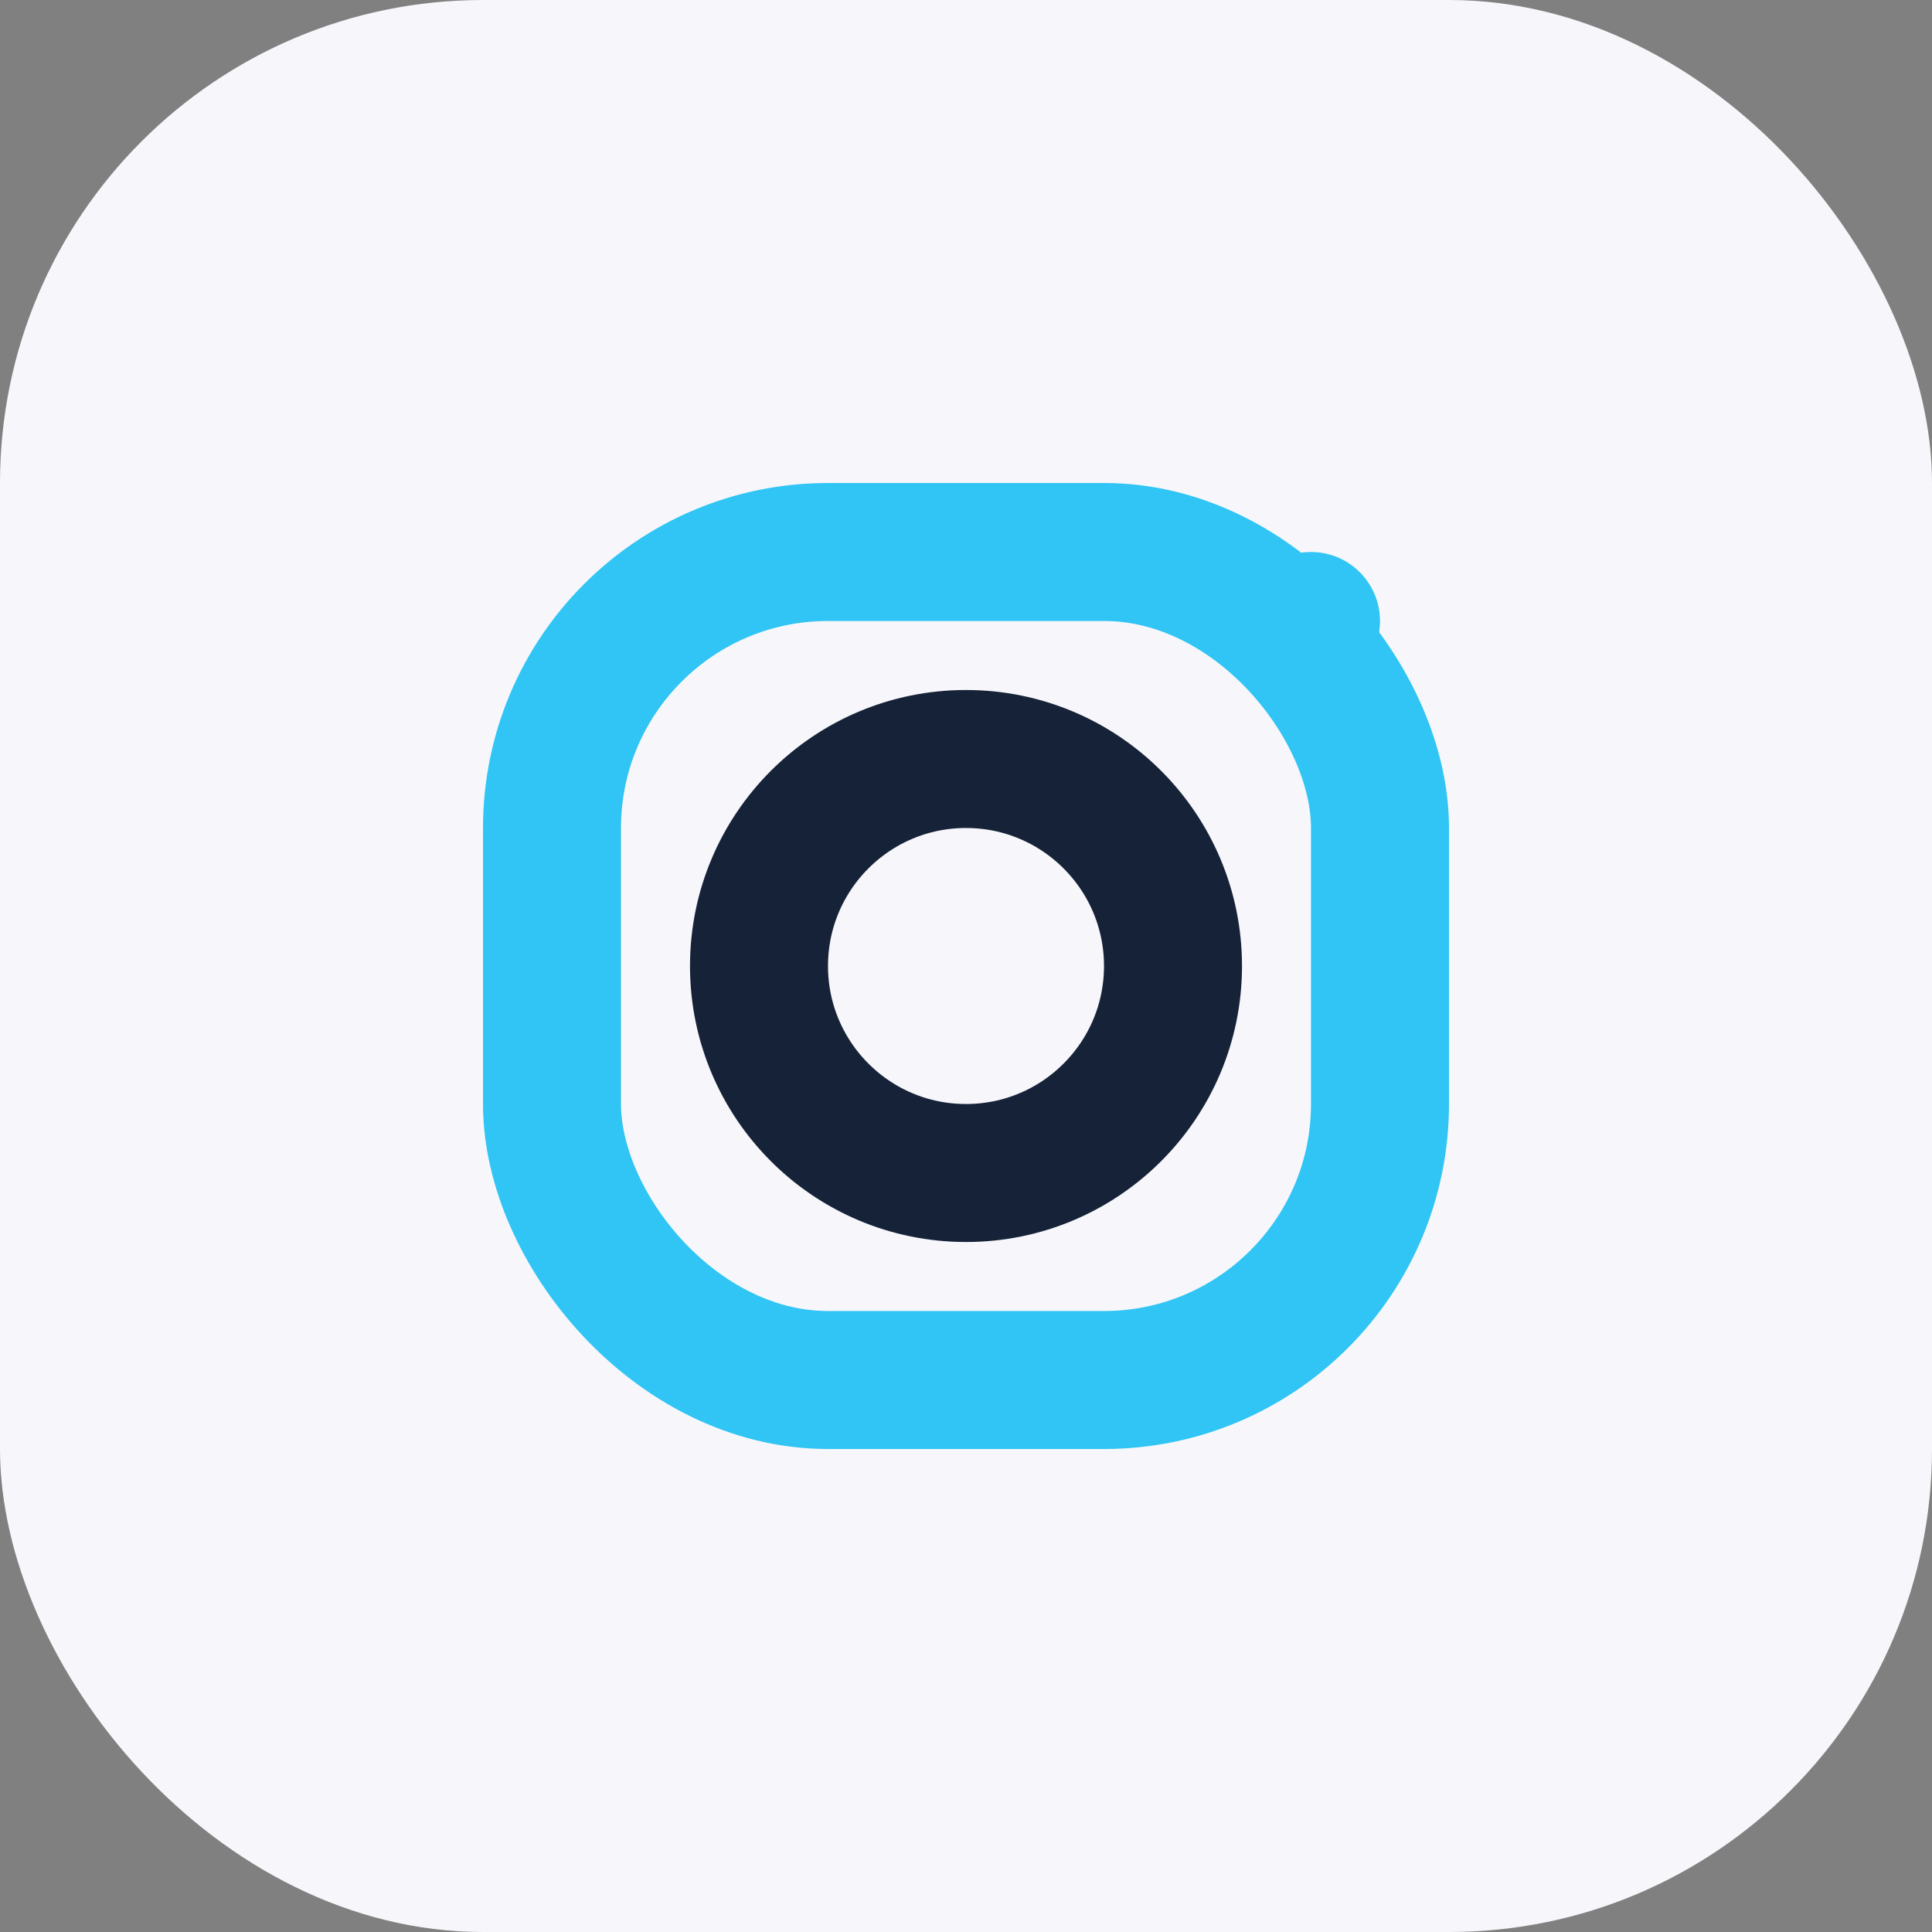
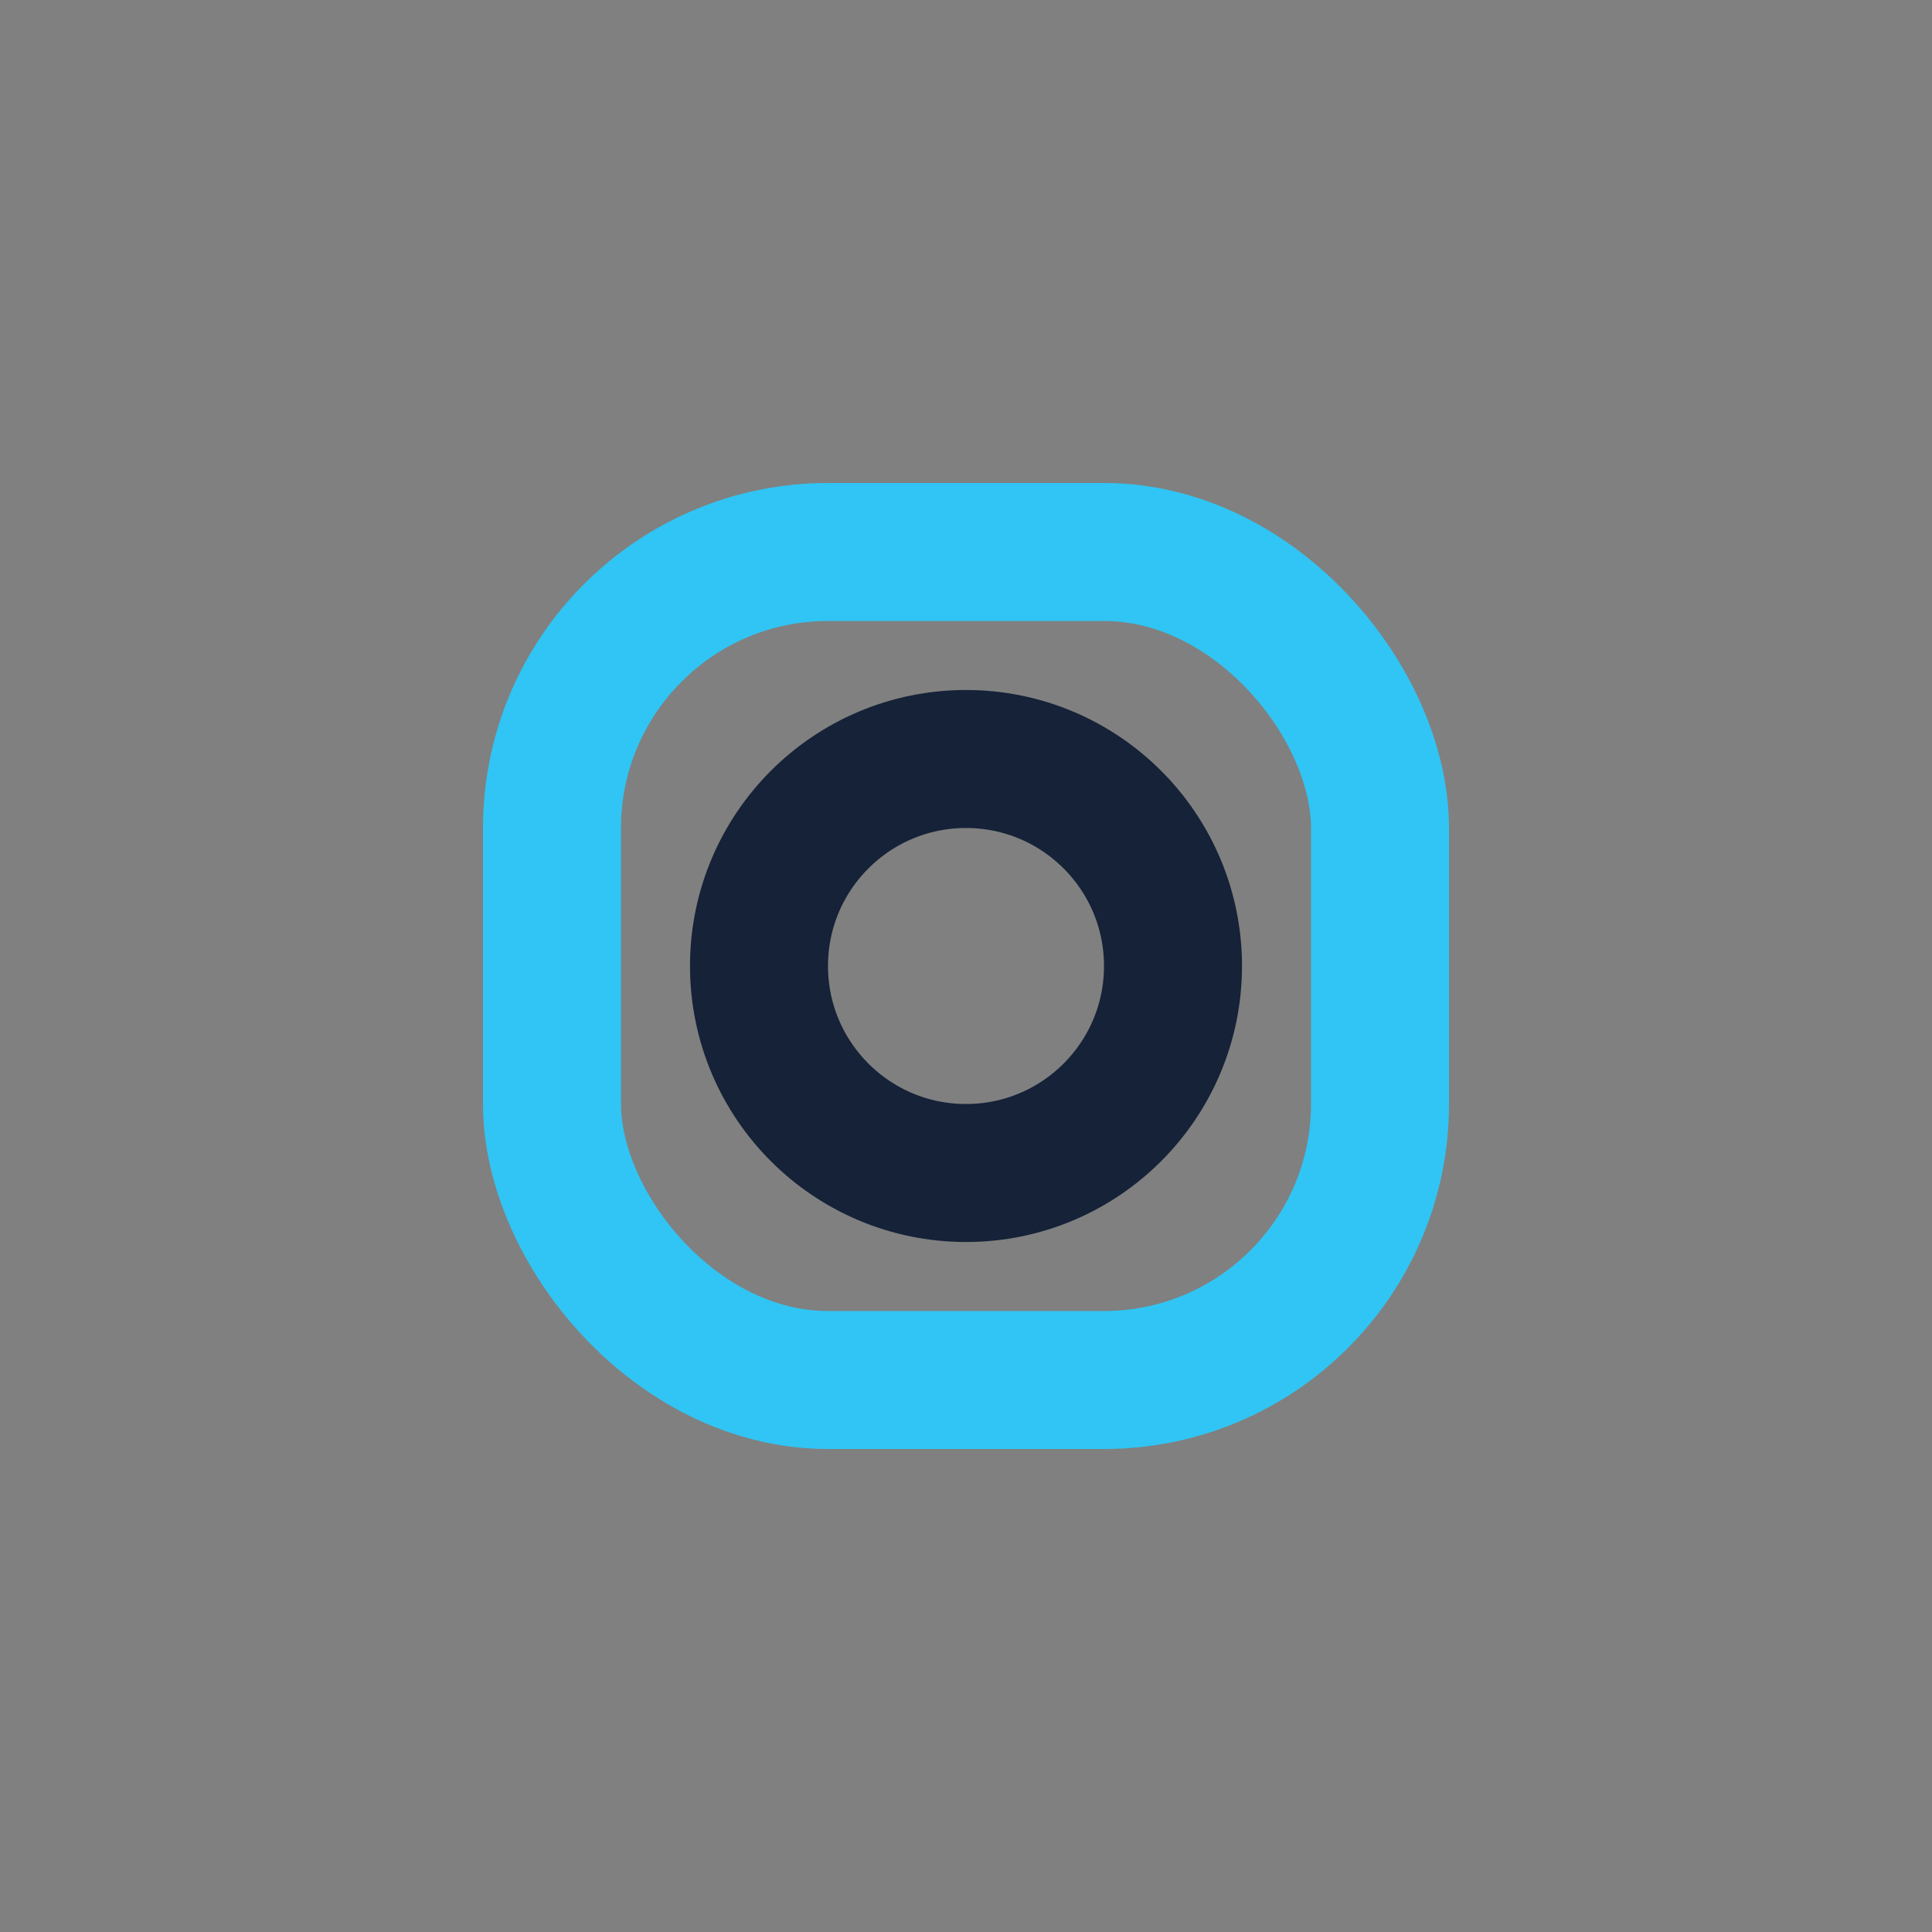
<svg xmlns="http://www.w3.org/2000/svg" width="28" height="28" viewBox="0 0 28 28">
  <rect x="0" y="0" width="28" height="28" fill="#808080" stroke="none" />
-   <rect width="28" height="28" rx="7" fill="#F7F7FB" />
  <rect x="8" y="8" width="12" height="12" rx="4" fill="none" stroke="#30C5F4" stroke-width="2" />
  <circle cx="14" cy="14" r="3" fill="none" stroke="#152238" stroke-width="2" />
-   <circle cx="19" cy="9" r="1" fill="#30C5F4" />
</svg>